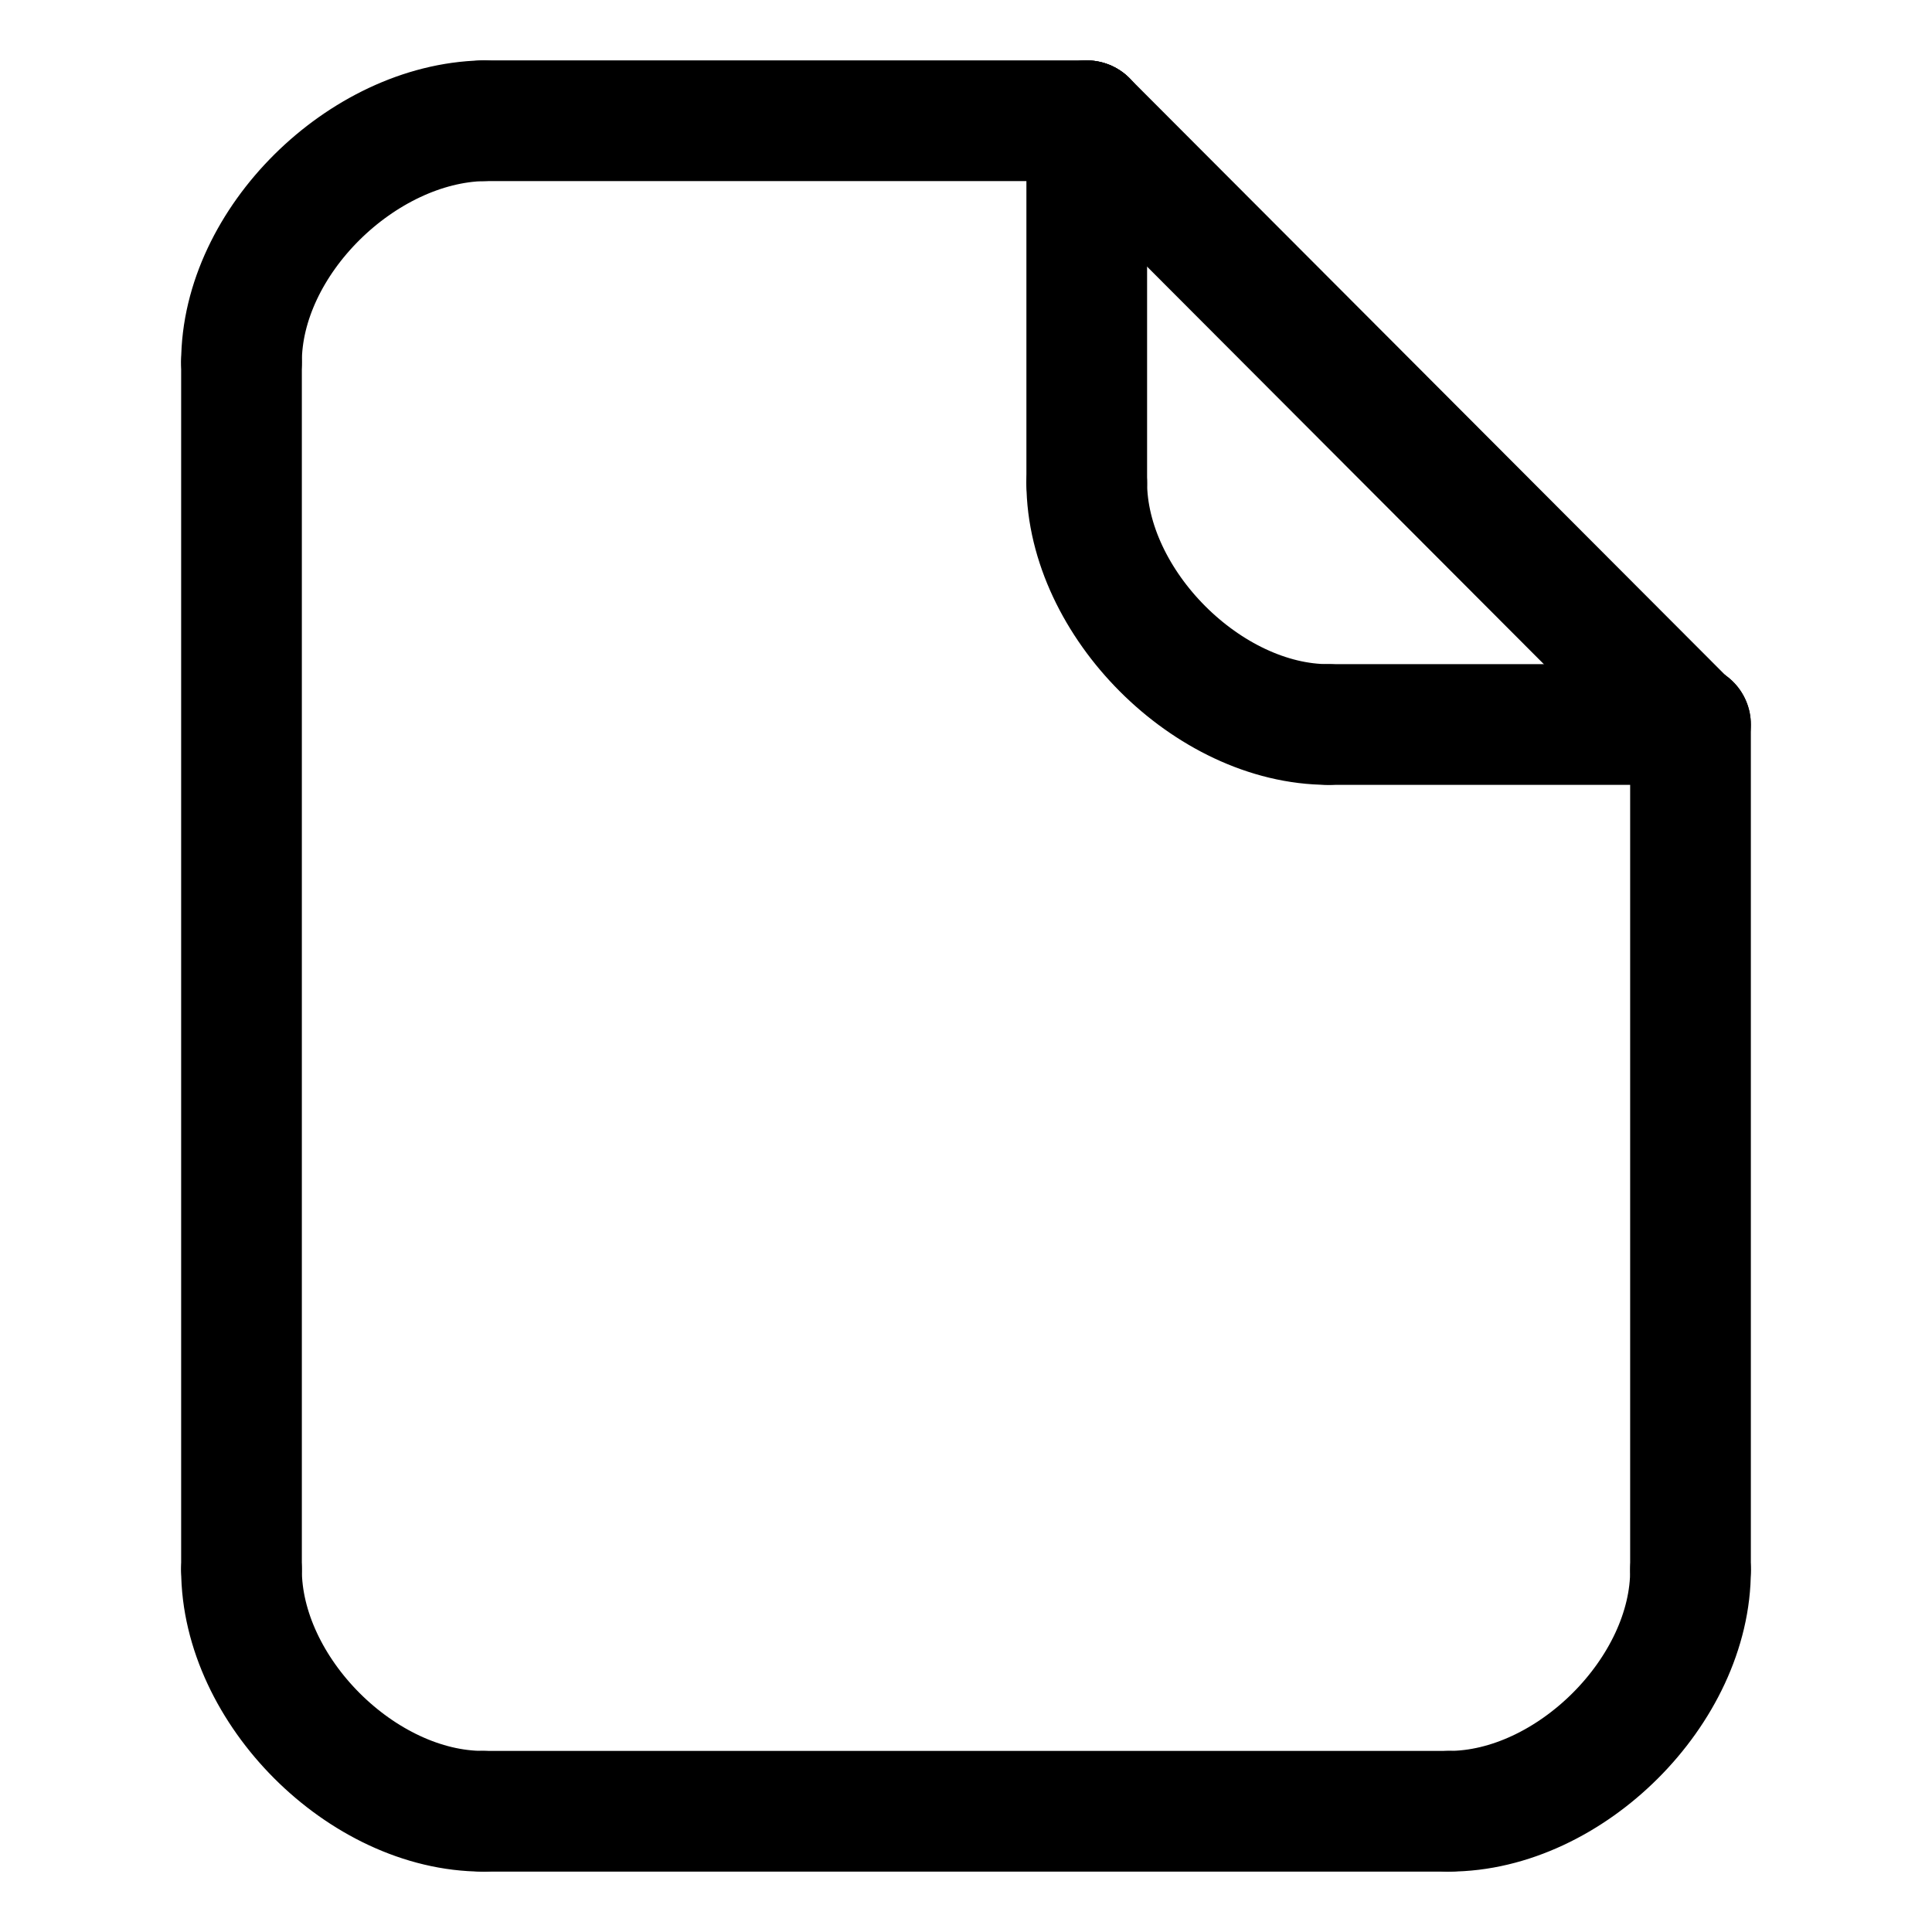
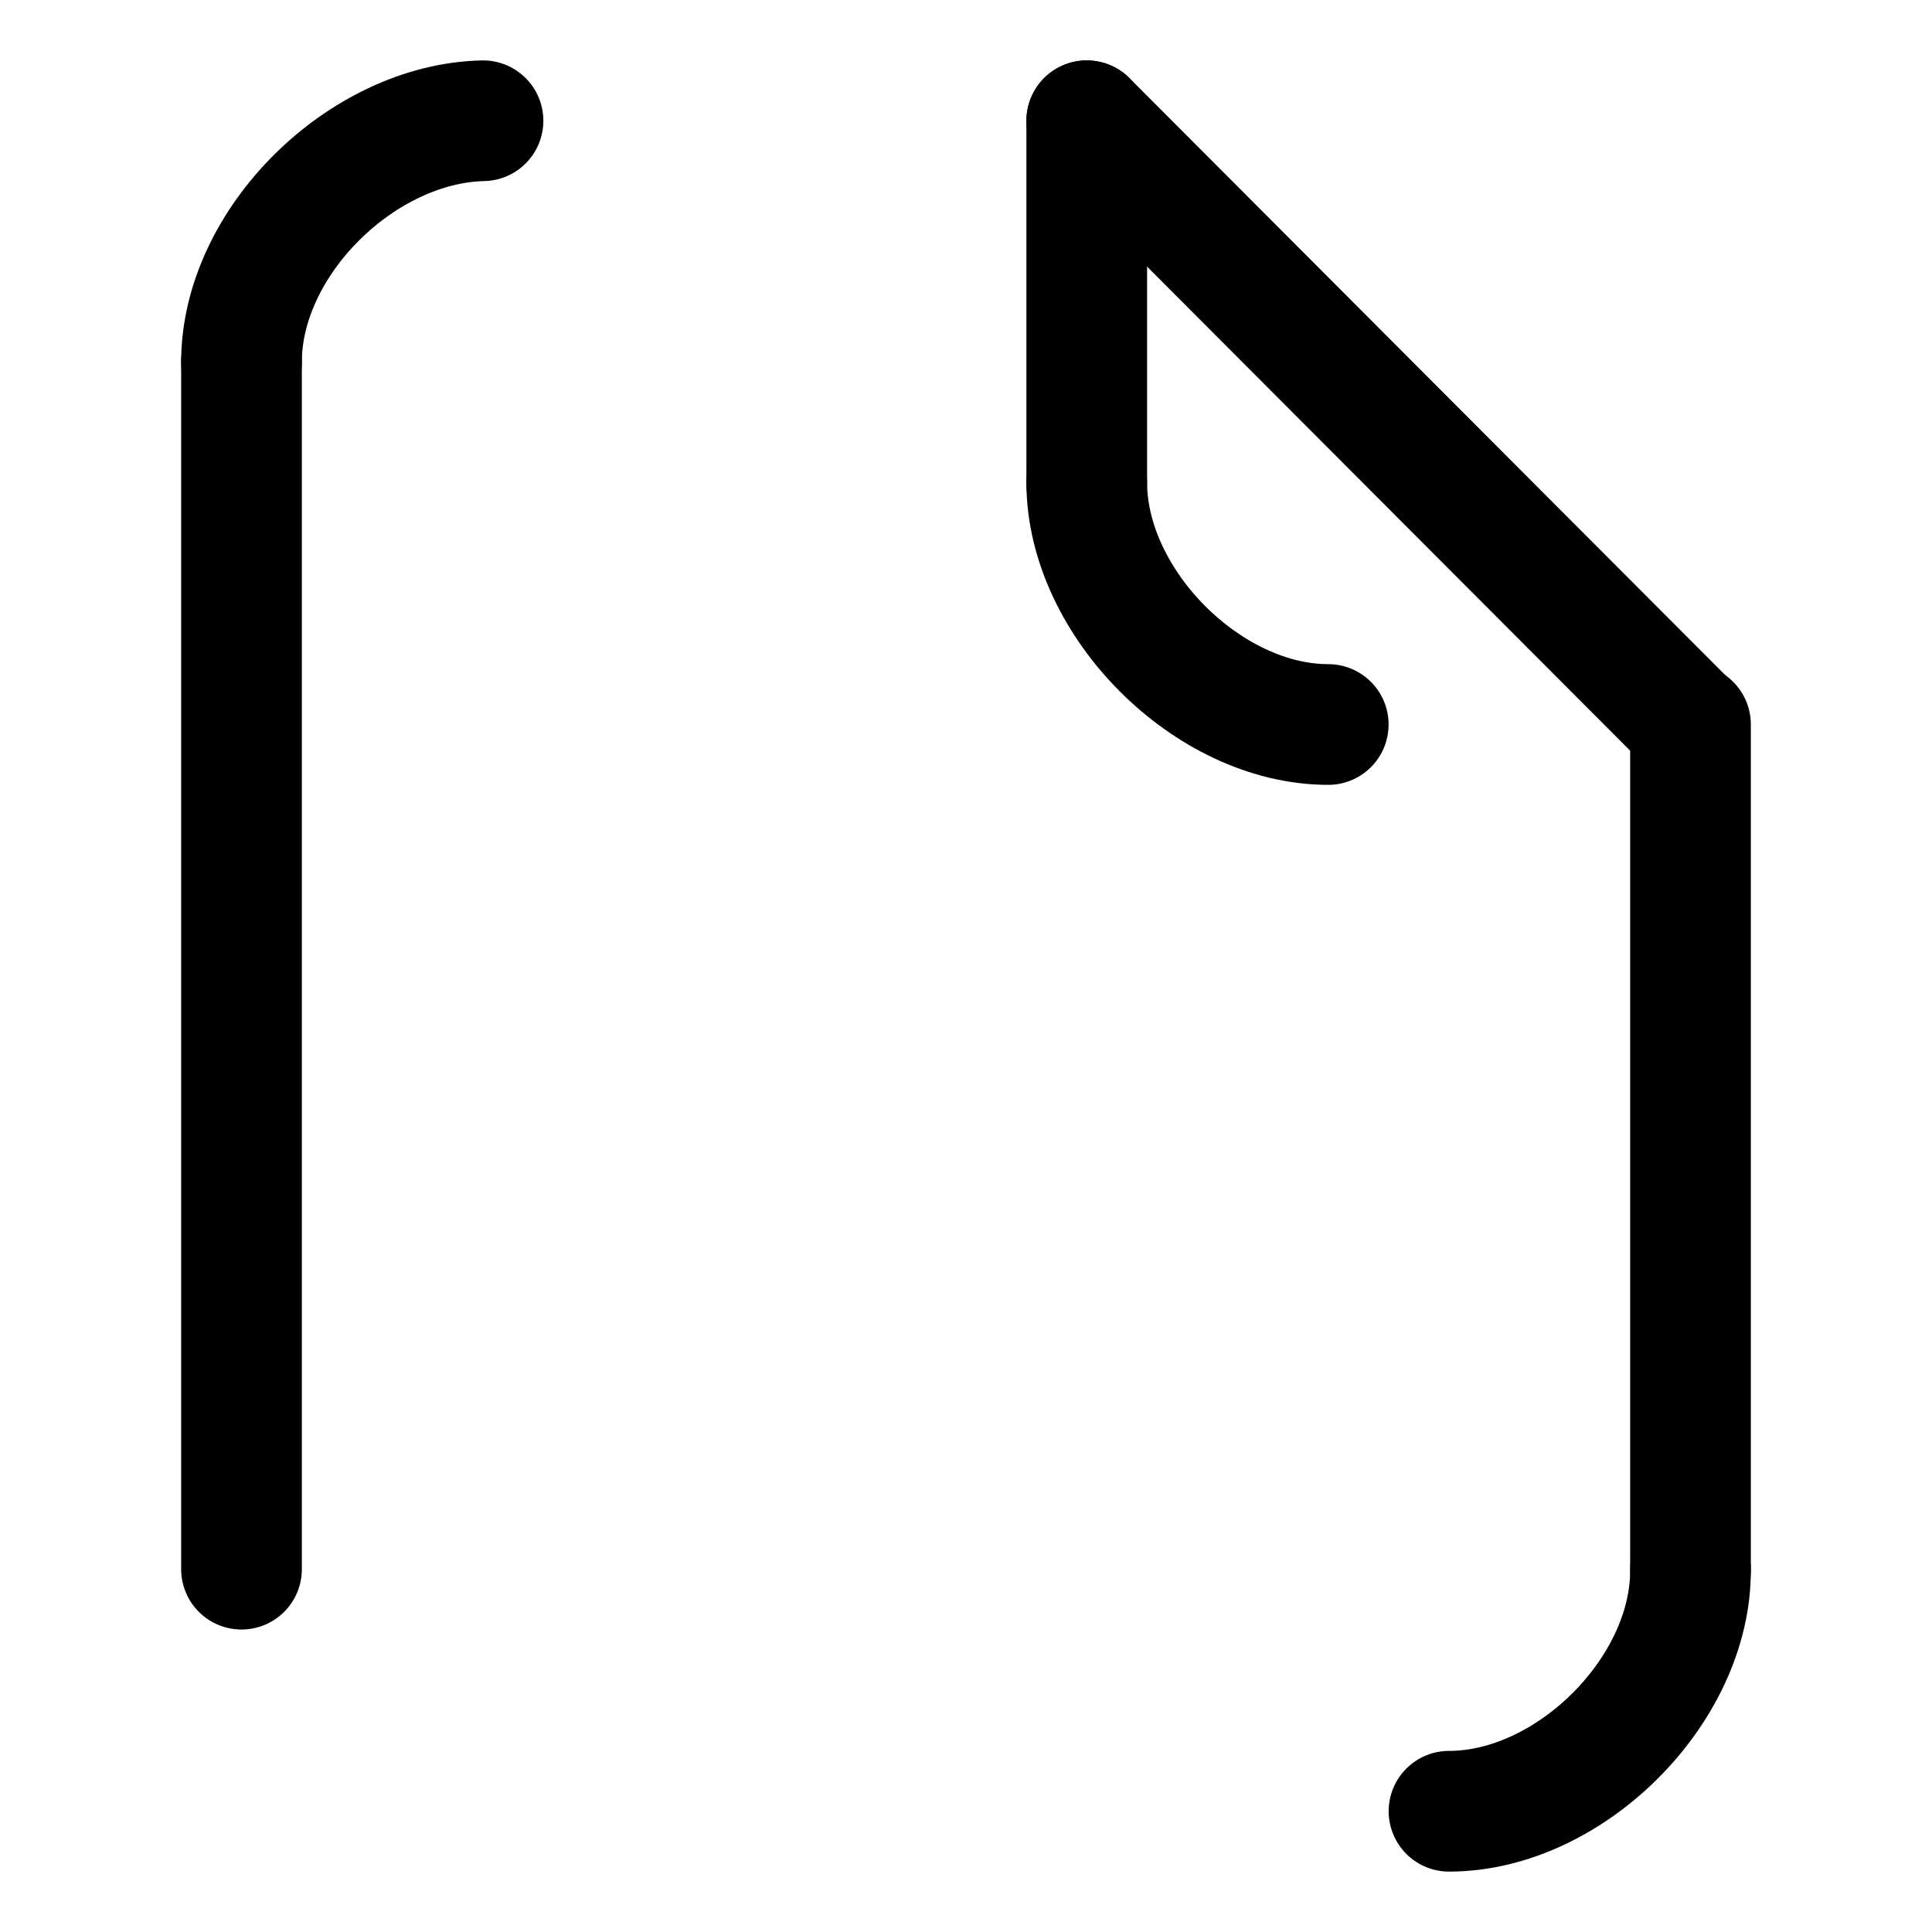
<svg xmlns="http://www.w3.org/2000/svg" xmlns:ns1="http://www.inkscape.org/namespaces/inkscape" xmlns:ns2="http://sodipodi.sourceforge.net/DTD/sodipodi-0.dtd" width="256" height="256" viewBox="0 0 256 256" version="1.1" id="svg8" ns1:version="0.92.3 (2405546, 2018-03-11)" ns2:docname="gala-file.svg" ns1:export-xdpi="96" ns1:export-ydpi="96">
  <title id="title851">Gala icon set</title>
  <defs id="defs2" />
  <ns2:namedview id="base" pagecolor="#ffffff" bordercolor="#666666" borderopacity="1.0" ns1:pageopacity="0.0" ns1:pageshadow="2" ns1:zoom="1.979899" ns1:cx="88.812902" ns1:cy="91.916124" ns1:document-units="px" ns1:current-layer="layer1" ns1:document-rotation="0" showgrid="true" units="px" ns1:pagecheckerboard="true" ns1:showpageshadow="false" ns1:window-width="1854" ns1:window-height="1016" ns1:window-x="66" ns1:window-y="27" ns1:window-maximized="1" ns1:snap-page="true" ns1:snap-text-baseline="true" ns1:snap-center="true" ns1:snap-others="true" ns1:snap-object-midpoints="true" ns1:snap-midpoints="true" ns1:snap-smooth-nodes="true" ns1:snap-intersection-paths="true" ns1:object-paths="true" ns1:snap-bbox="true" ns1:bbox-paths="true" ns1:bbox-nodes="true" ns1:snap-bbox-midpoints="true" ns1:snap-bbox-edge-midpoints="true" showguides="true" ns1:guide-bbox="true" width="800px">
    <ns1:grid type="xygrid" id="grid862" empspacing="16" />
    <ns2:guide position="128,248" orientation="0,1" id="guide875" ns1:locked="false" />
    <ns2:guide position="144,8" orientation="0,1" id="guide877" ns1:locked="false" />
  </ns2:namedview>
  <g ns1:label="icon" ns1:groupmode="layer" id="layer1">
    <path ns1:connector-curvature="0" ns2:nodetypes="cc" id="path870" d="M 32,48 V 207.924" style="fill:none;stroke:#000000;stroke-width:15.992;stroke-linecap:round;stroke-linejoin:miter;stroke-miterlimit:4;stroke-dasharray:none;stroke-opacity:1" />
    <path ns1:connector-curvature="0" ns2:nodetypes="cc" id="path874" d="M 224,96 V 208" style="fill:none;stroke:#000000;stroke-width:15.992;stroke-linecap:round;stroke-linejoin:round;stroke-miterlimit:4;stroke-dasharray:none;stroke-opacity:1" />
-     <path ns1:connector-curvature="0" ns2:nodetypes="cc" id="path880" d="m 64,16 h 80" style="fill:none;stroke:#000000;stroke-width:15.992;stroke-linecap:round;stroke-linejoin:round;stroke-miterlimit:4;stroke-dasharray:none;stroke-opacity:1" />
-     <path ns1:connector-curvature="0" ns2:nodetypes="cc" id="path882" d="M 64,240 H 192" style="fill:none;stroke:#000000;stroke-width:15.992;stroke-linecap:round;stroke-linejoin:miter;stroke-miterlimit:4;stroke-dasharray:none;stroke-opacity:1" />
    <path style="fill:none;stroke:#000000;stroke-width:15.992;stroke-linecap:round;stroke-linejoin:round;stroke-miterlimit:4;stroke-dasharray:none;stroke-opacity:1" d="m 224,208 c 0.087,15.982 -16,32 -32,32" id="path886" ns1:connector-curvature="0" ns2:nodetypes="cc" />
-     <path transform="scale(-1,1)" style="fill:none;stroke:#000000;stroke-width:15.992;stroke-linecap:round;stroke-linejoin:round;stroke-miterlimit:4;stroke-dasharray:none;stroke-opacity:1" d="m -32,208 c -10e-7,16 -16,32 -32,32" id="path886-3" ns1:connector-curvature="0" ns2:nodetypes="cc" />
    <path transform="scale(-1)" style="fill:none;stroke:#000000;stroke-width:15.992;stroke-linecap:round;stroke-linejoin:round;stroke-miterlimit:4;stroke-dasharray:none;stroke-opacity:1" d="M -32,-47.977 C -32,-32 -48,-16.356 -64,-16" id="path886-3-6" ns1:connector-curvature="0" ns2:nodetypes="cc" />
    <path ns1:connector-curvature="0" ns2:nodetypes="cc" id="path933" d="M 223.913,96.072 144,16" style="fill:none;stroke:#000000;stroke-width:15.992;stroke-linecap:round;stroke-linejoin:round;stroke-miterlimit:4;stroke-dasharray:none;stroke-opacity:1" />
    <path transform="scale(-1,1)" style="fill:none;stroke:#000000;stroke-width:15.992;stroke-linecap:round;stroke-linejoin:round;stroke-miterlimit:4;stroke-dasharray:none;stroke-opacity:1" d="m -144,64 c -0.049,15.913 -16.065,32 -32,32" id="path886-5" ns1:connector-curvature="0" ns2:nodetypes="cc" />
    <path ns1:connector-curvature="0" id="path950" d="M 144,64 V 16" style="fill:none;stroke:#000000;stroke-width:15.992;stroke-linecap:round;stroke-linejoin:round;stroke-miterlimit:4;stroke-dasharray:none;stroke-opacity:1" ns2:nodetypes="cc" />
-     <path ns1:connector-curvature="0" id="path952" d="m 176,96 h 48" style="fill:none;stroke:#000000;stroke-width:15.992;stroke-linecap:round;stroke-linejoin:round;stroke-miterlimit:4;stroke-dasharray:none;stroke-opacity:1" ns2:nodetypes="cc" />
  </g>
</svg>